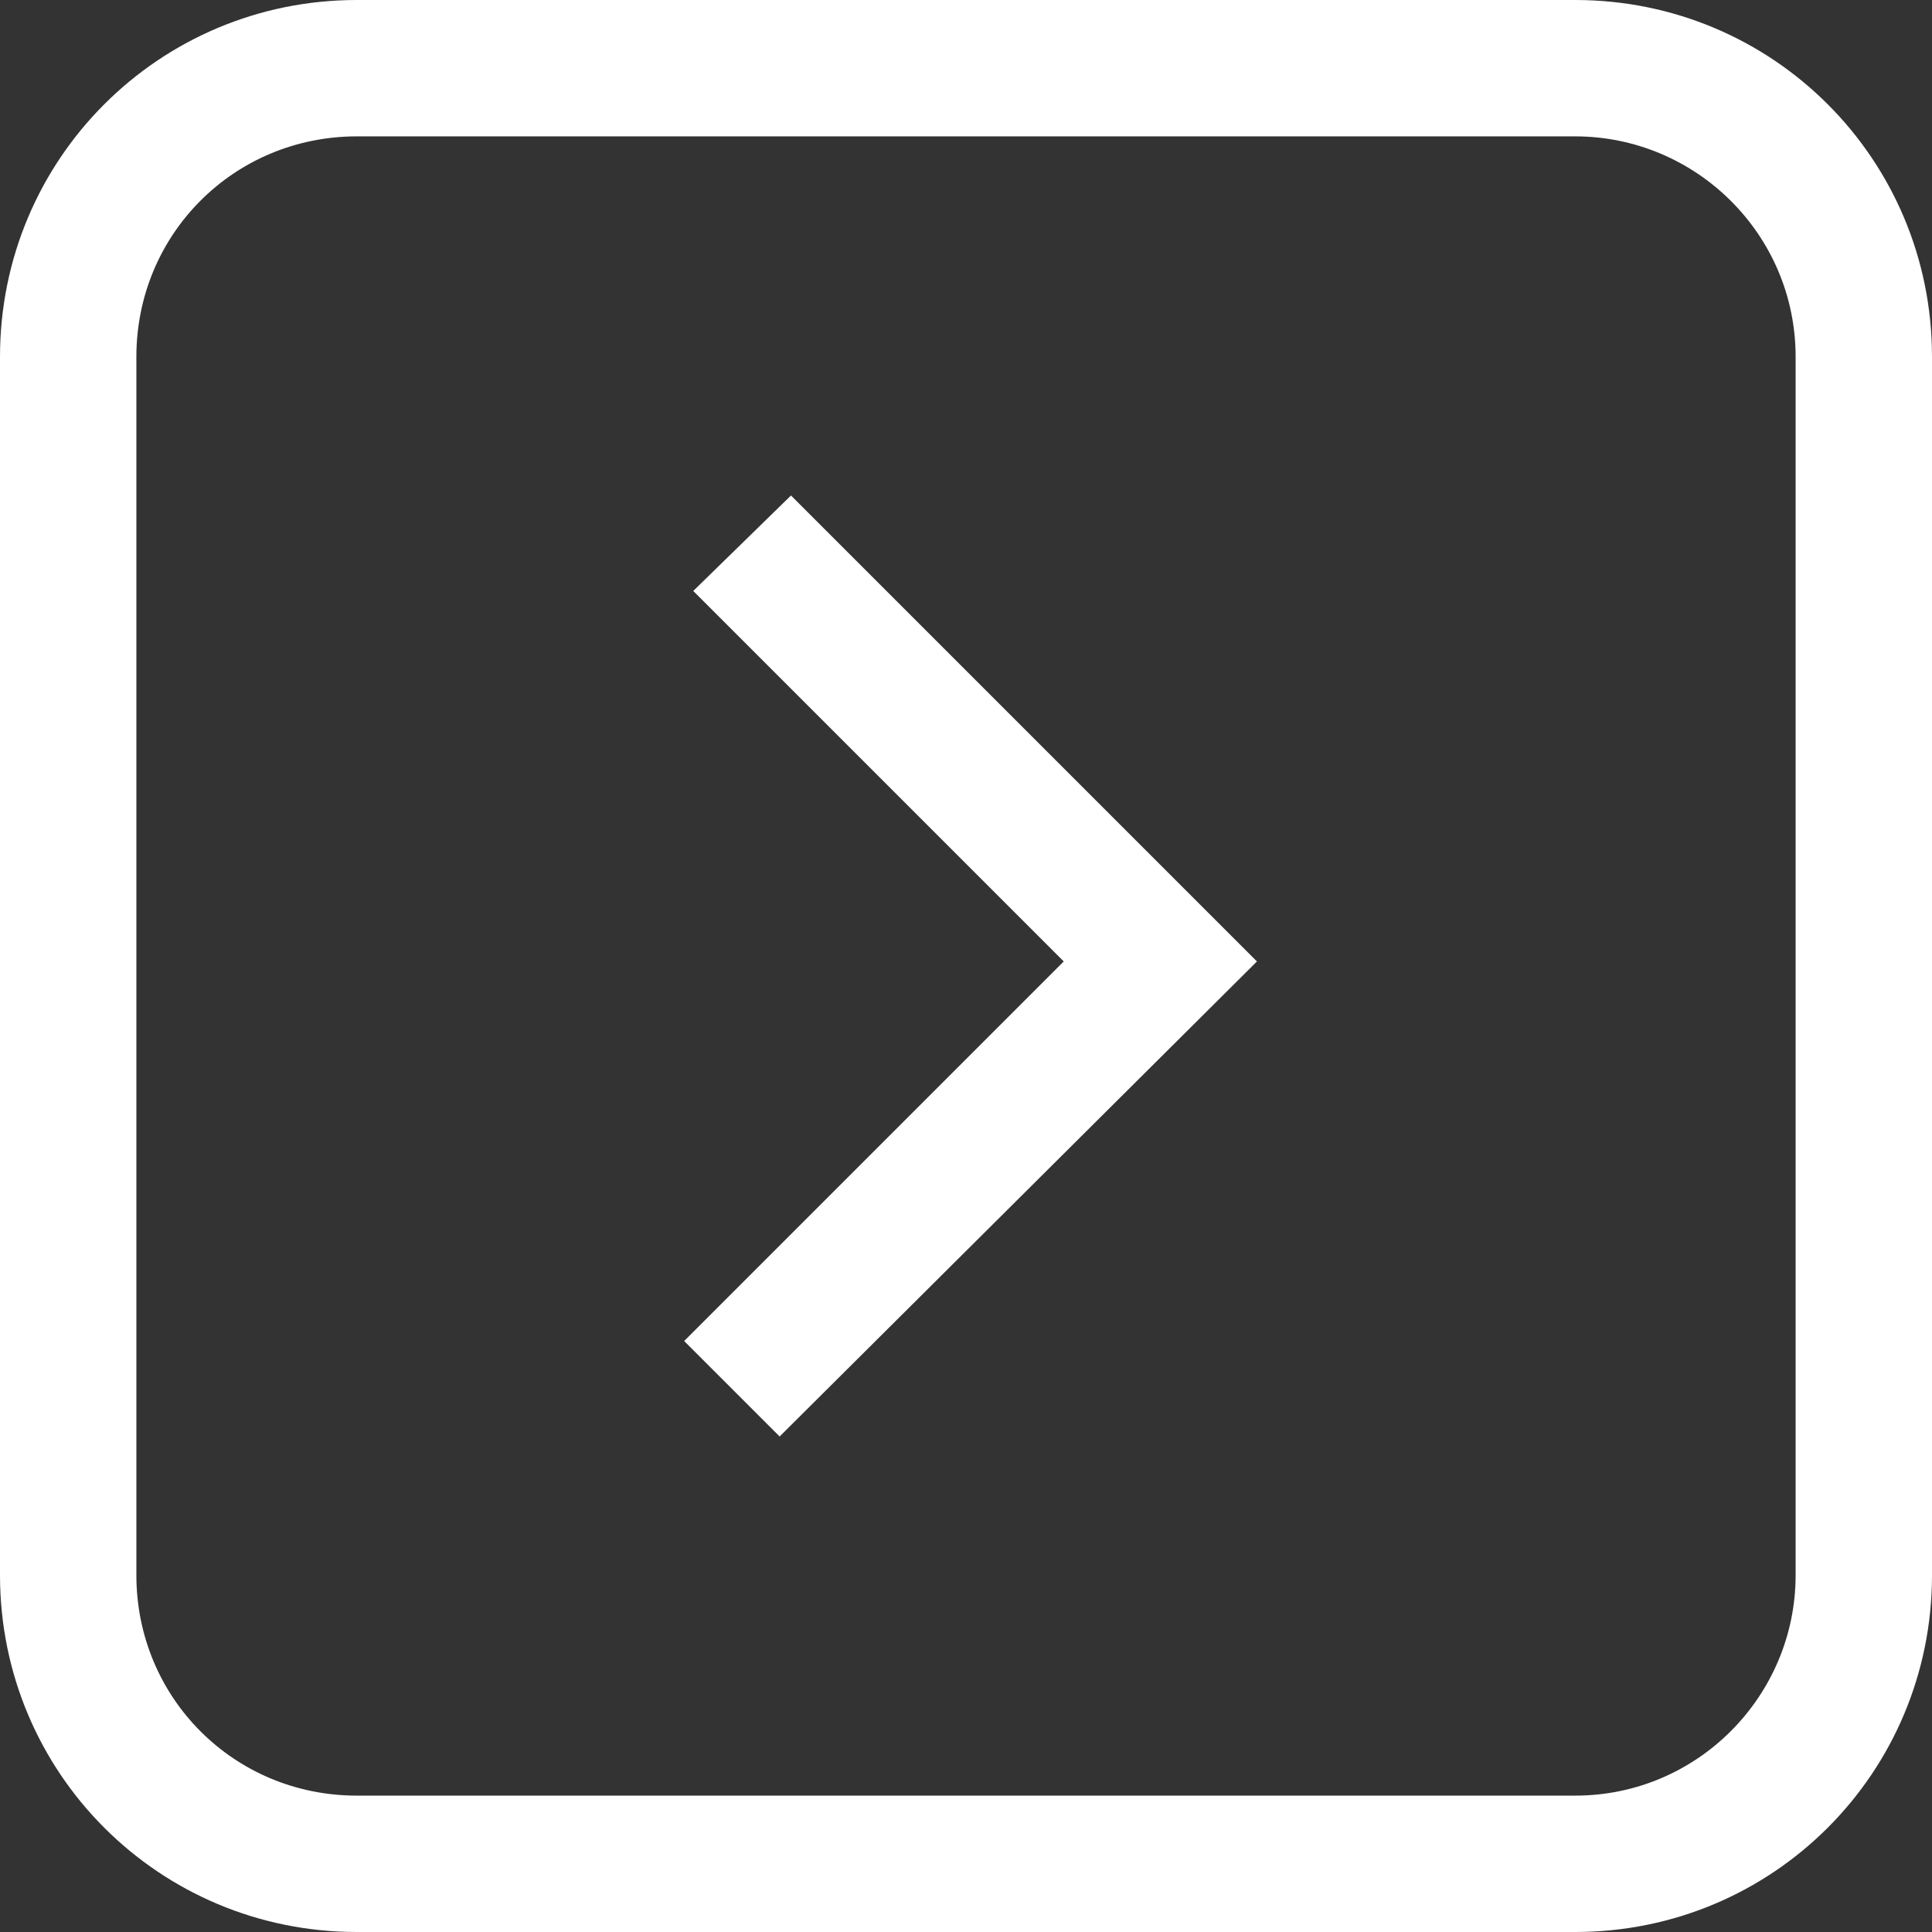
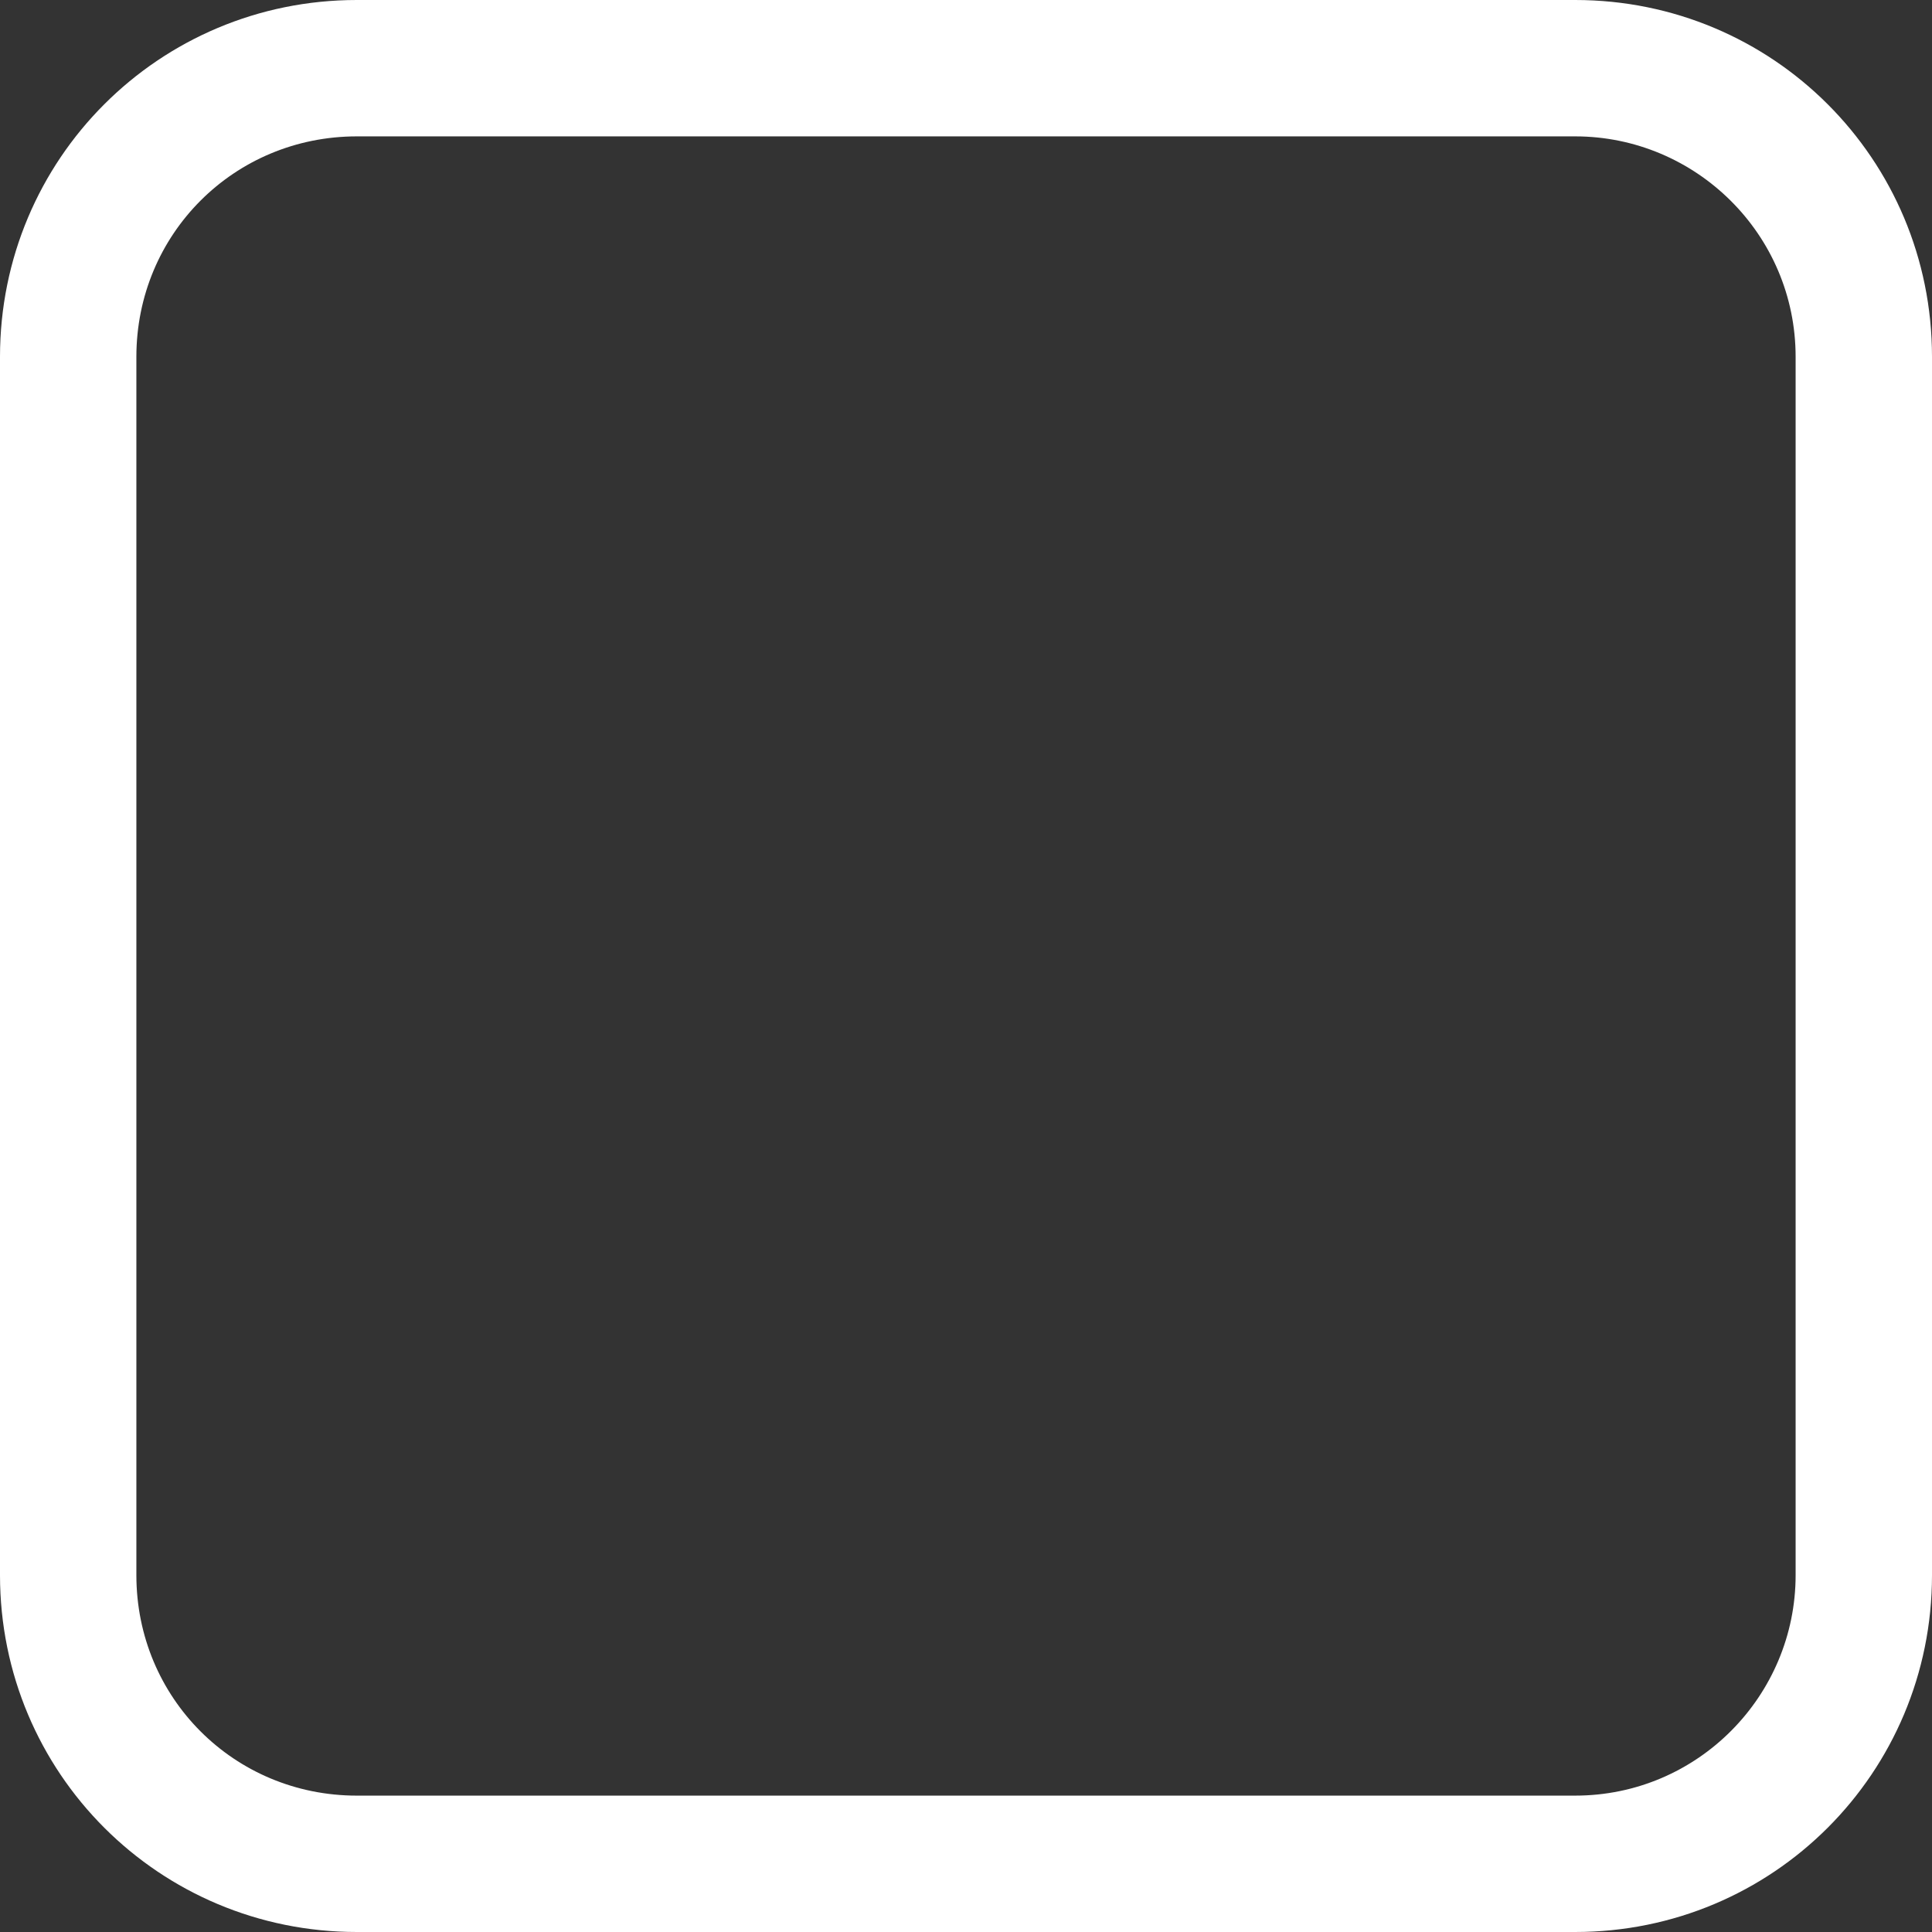
<svg xmlns="http://www.w3.org/2000/svg" version="1.1" id="Layer_1" x="0px" y="0px" viewBox="0 0 85 85" style="enable-background:new 0 0 85 85;" xml:space="preserve">
  <rect x="0" y="0" width="85" height="85" fill="#333333" stroke="none" />
  <style type="text/css">
	.st0{fill:#FFFFFF;}
</style>
  <title>icon-arrow</title>
  <path class="st0" d="M69.3,6c5.3,0,9.7,4.3,9.7,9.7v53.6c0,5.3-4.3,9.7-9.7,9.7H15.7C10.3,79,6,74.7,6,69.3V15.7  C6,10.3,10.3,6,15.7,6H69.3 M69.3,0H15.7C7,0,0,7,0,15.7c0,0,0,0,0,0v53.6C0,78,7,85,15.7,85c0,0,0,0,0,0h53.6C78,85,85,78,85,69.3  c0,0,0,0,0,0V15.7C85,7,78,0,69.3,0C69.3,0,69.3,0,69.3,0z" />
-   <polygon class="st0" points="34.3,63.2 30.1,59 46.8,42.3 30.5,26 34.8,21.8 55.3,42.3 " />
</svg>